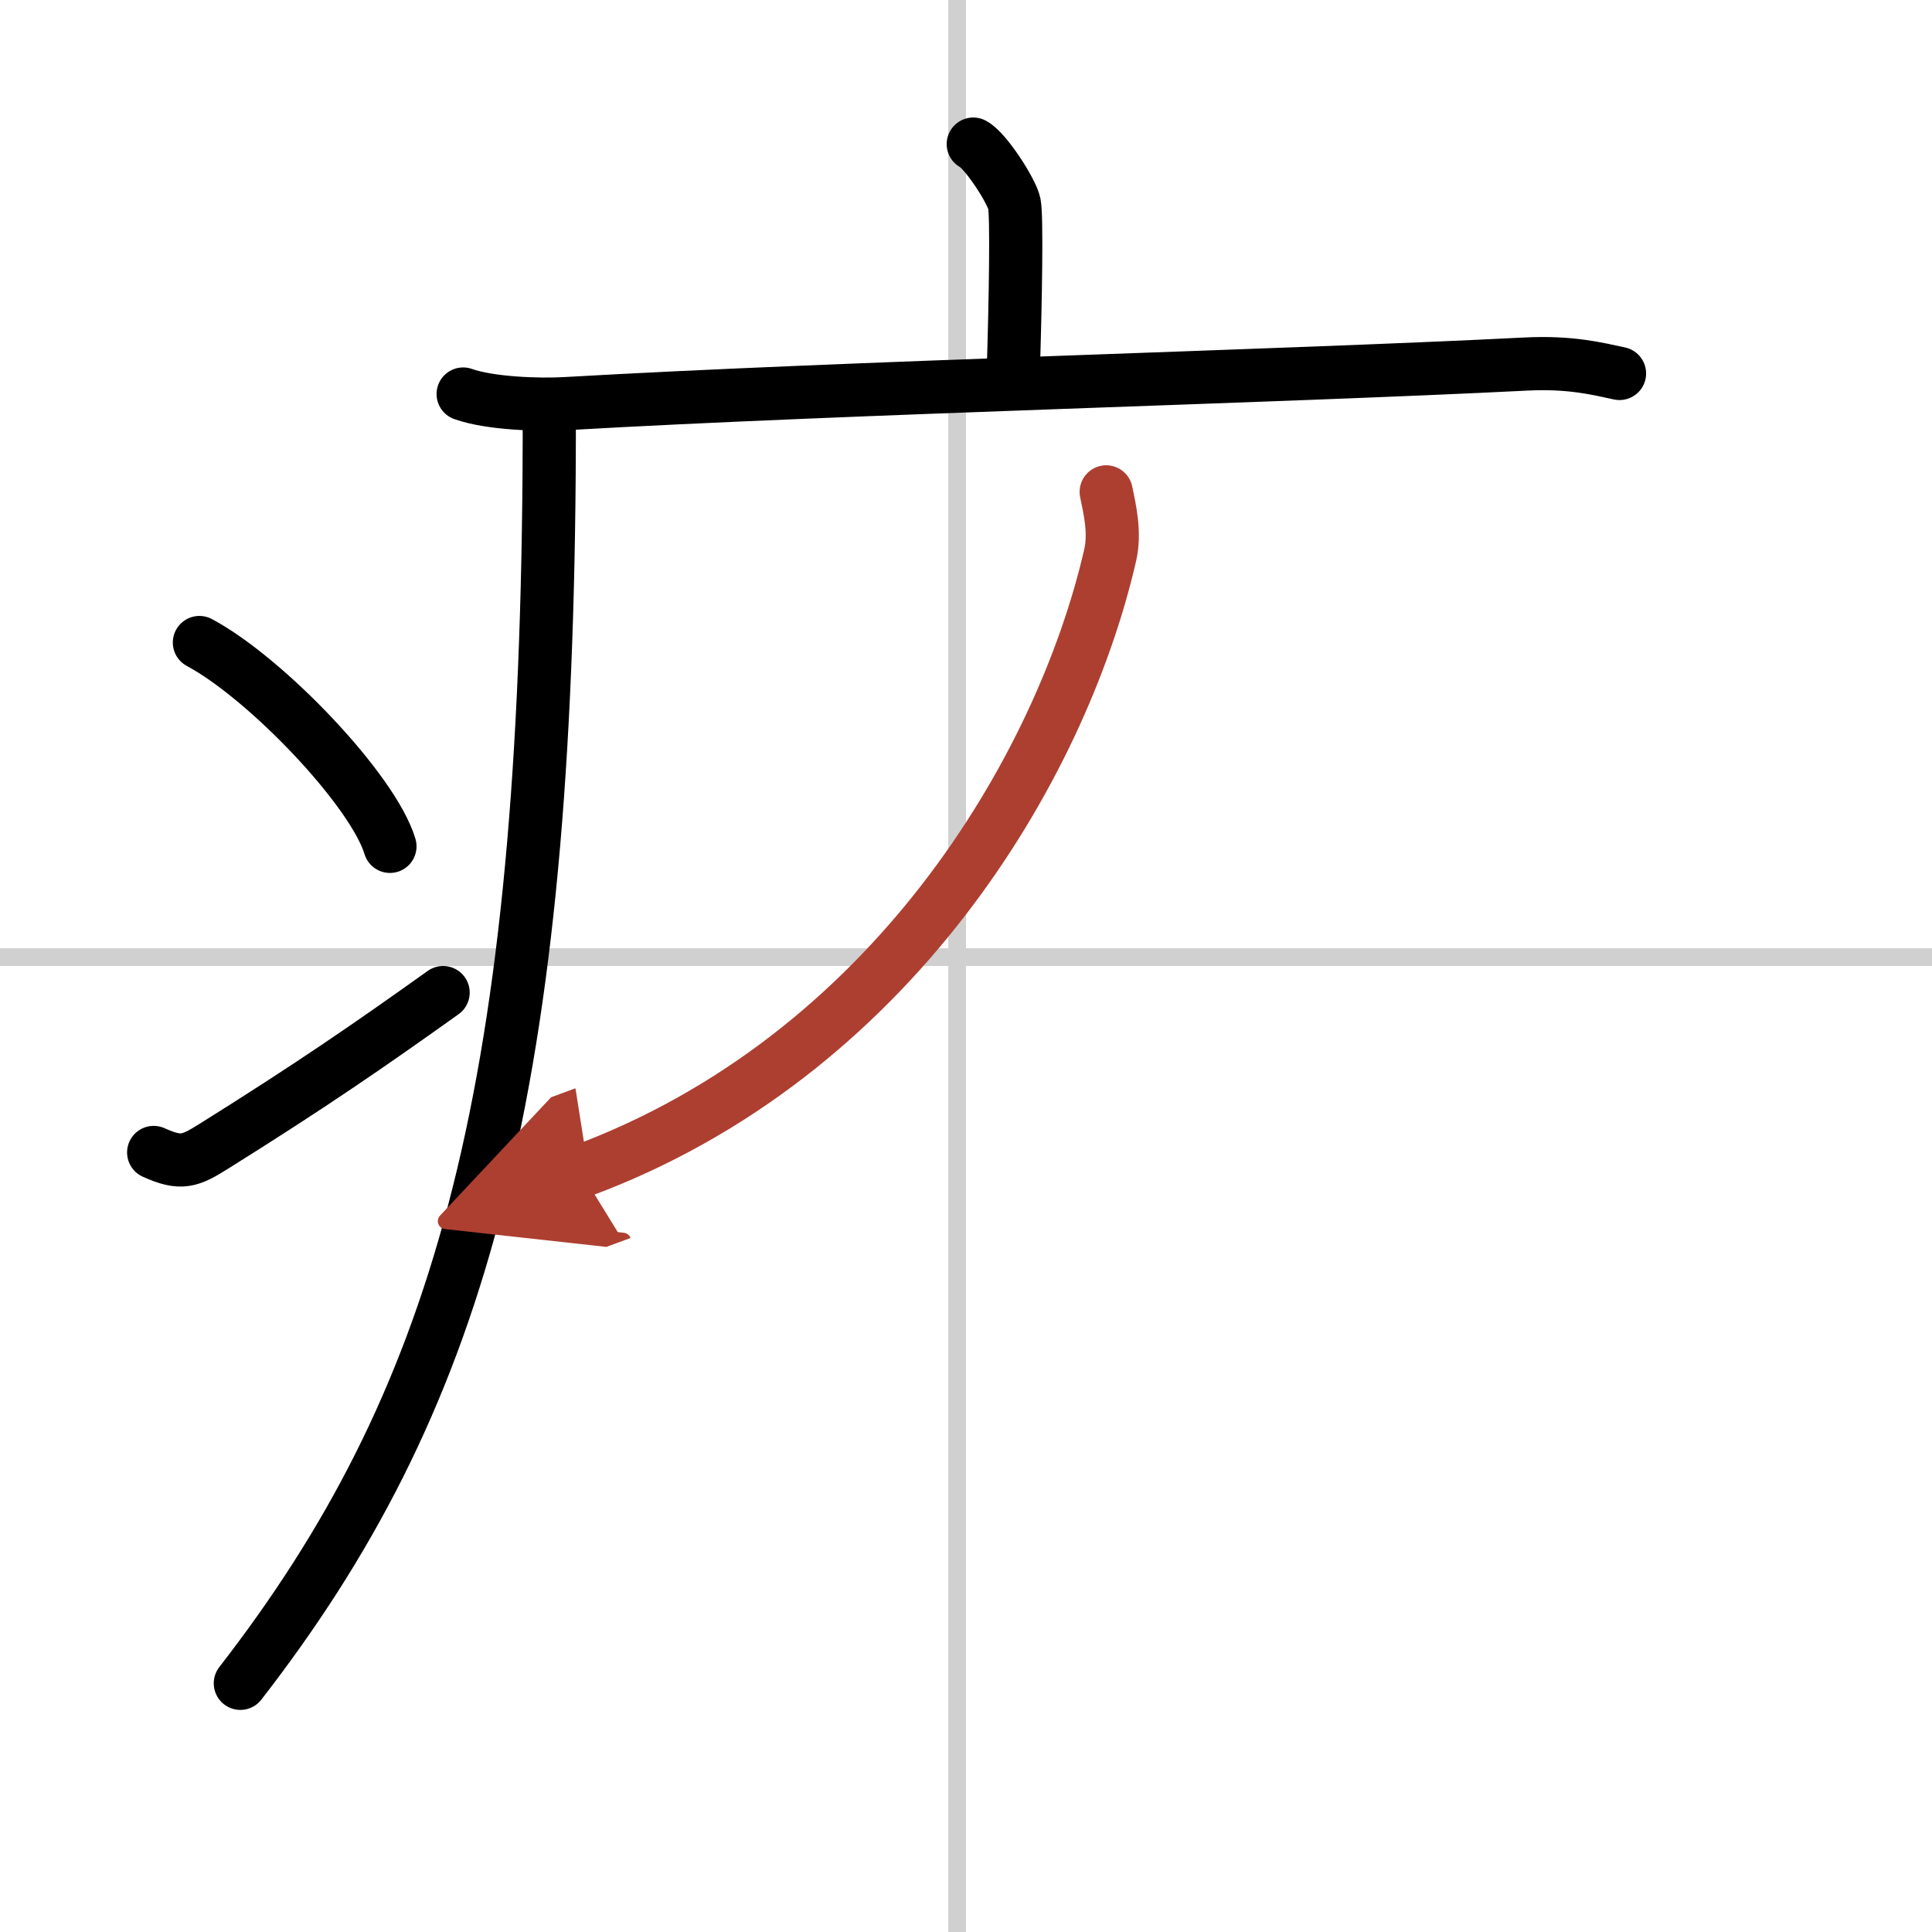
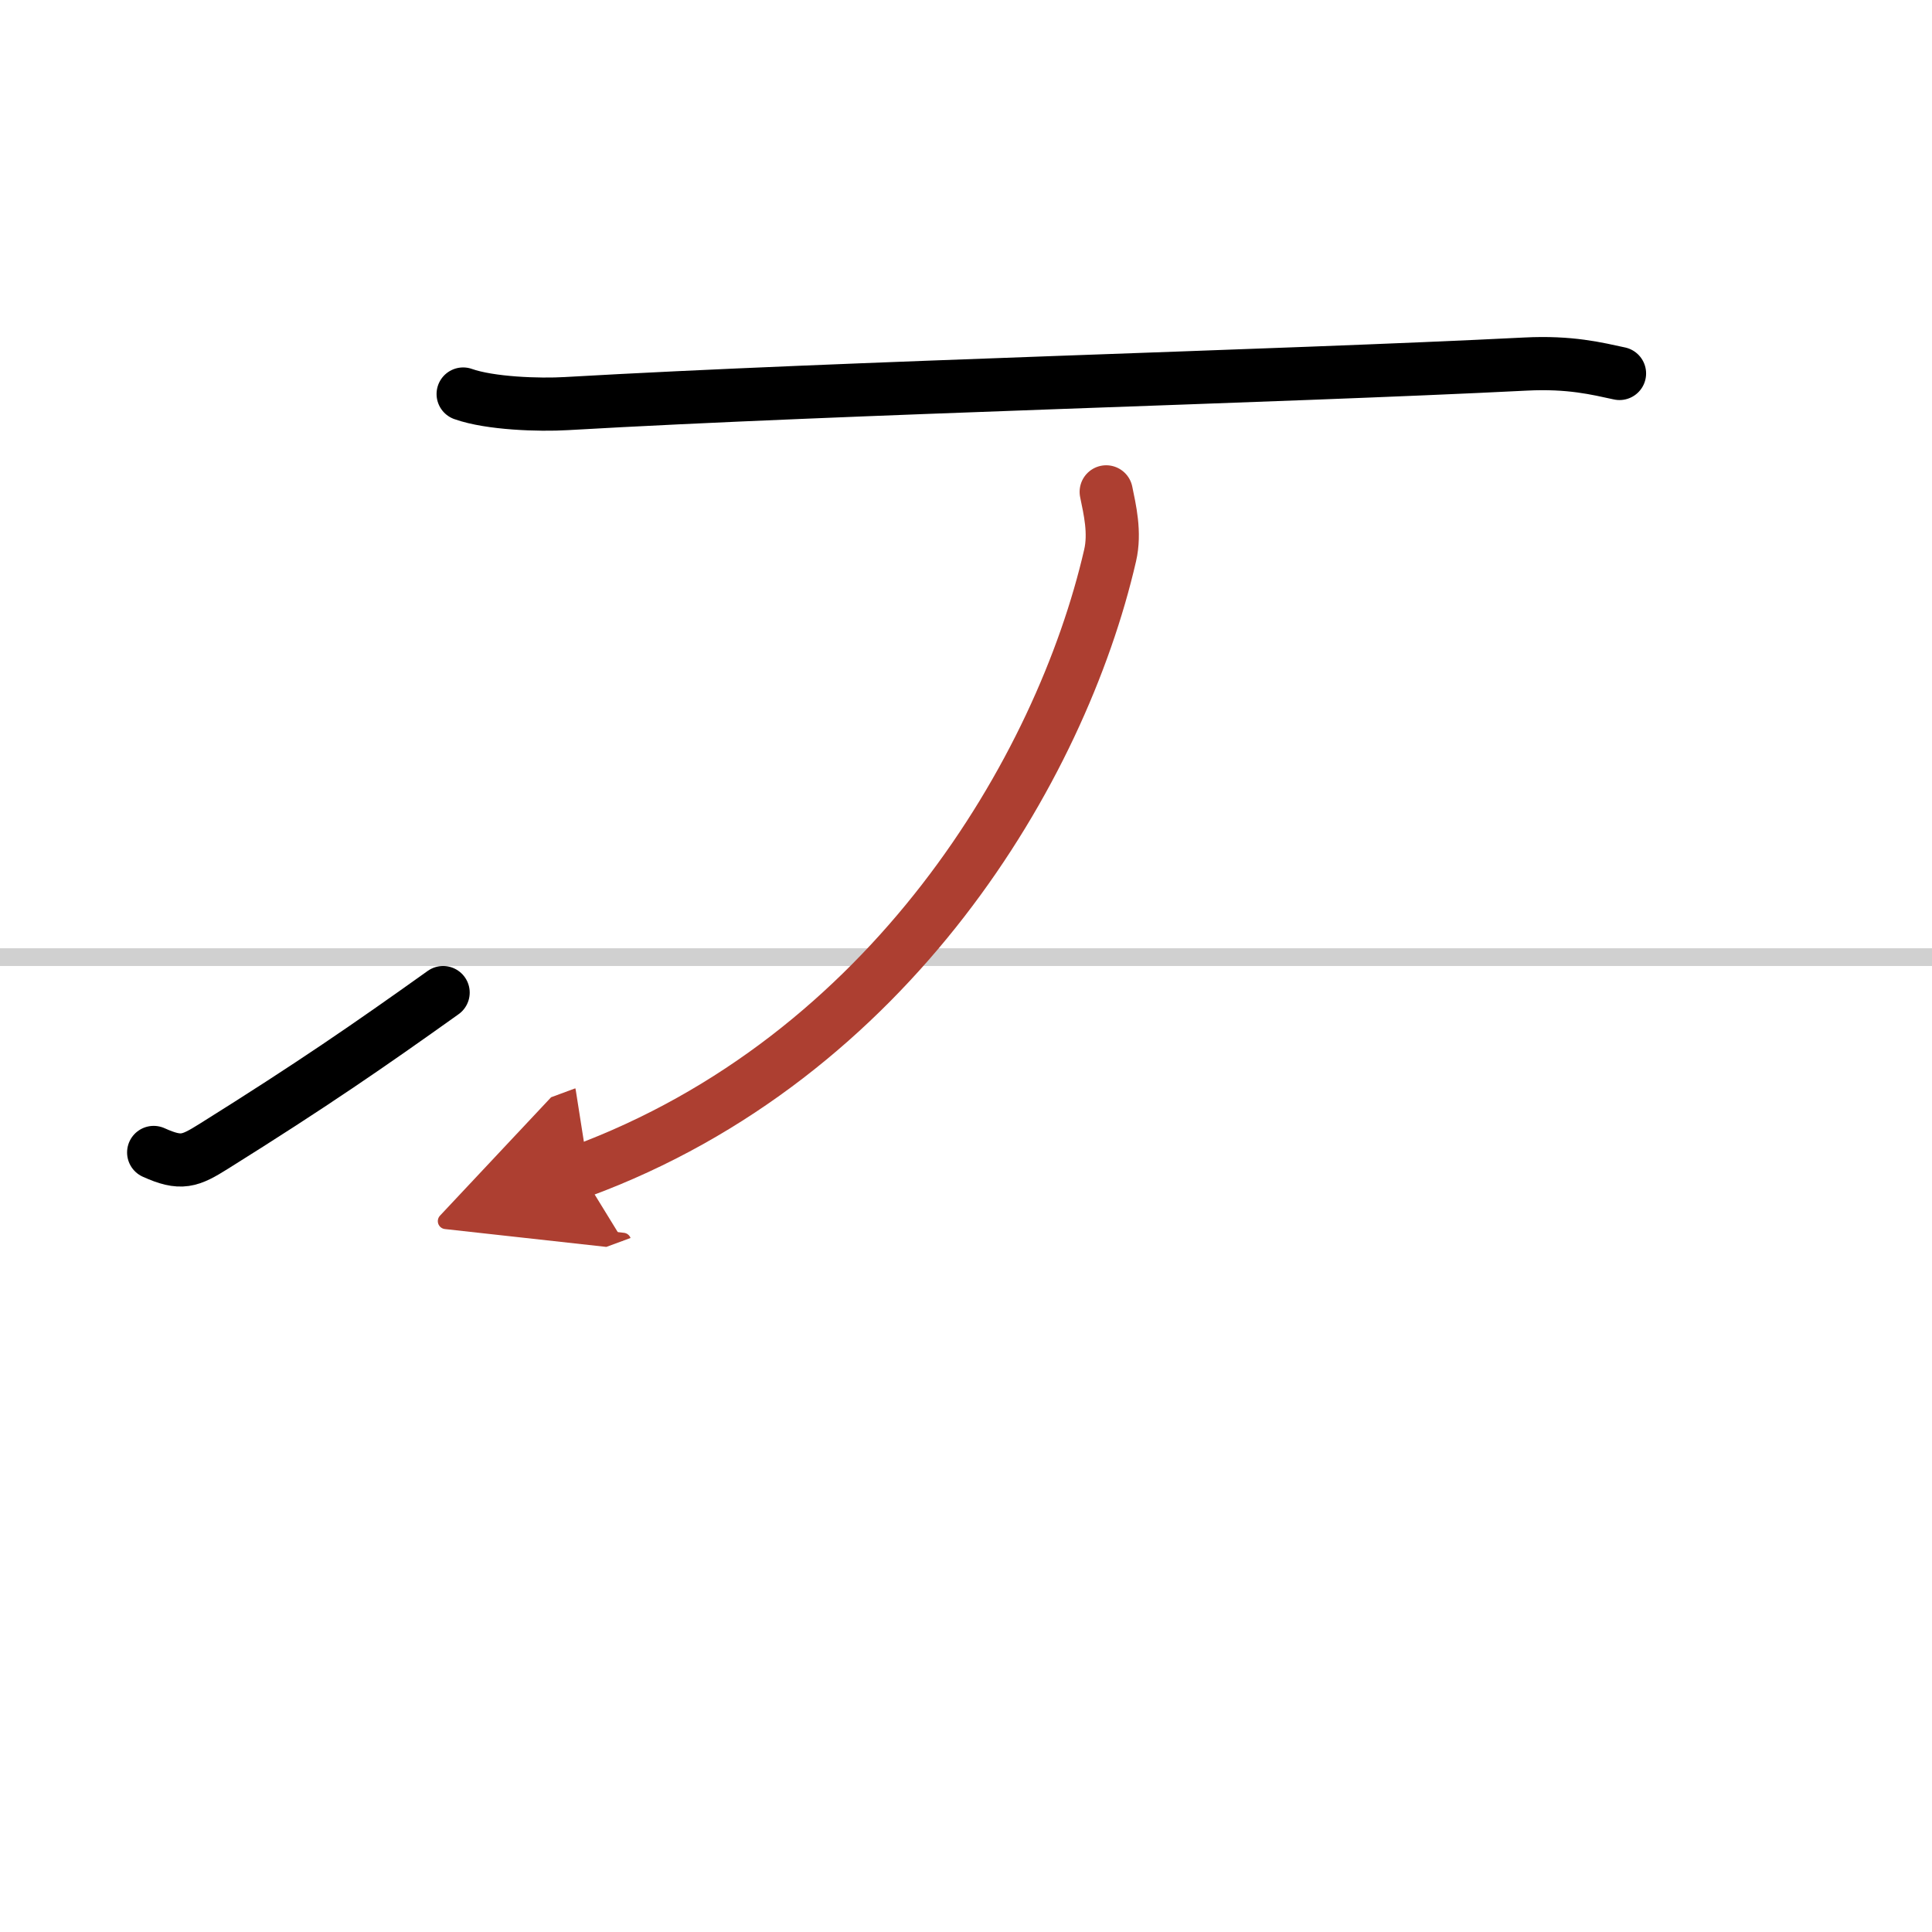
<svg xmlns="http://www.w3.org/2000/svg" width="400" height="400" viewBox="0 0 109 109">
  <defs>
    <marker id="a" markerWidth="4" orient="auto" refX="1" refY="5" viewBox="0 0 10 10">
      <polyline points="0 0 10 5 0 10 1 5" fill="#ad3f31" stroke="#ad3f31" />
    </marker>
  </defs>
  <g fill="none" stroke="#000" stroke-linecap="round" stroke-linejoin="round" stroke-width="3">
    <rect width="100%" height="100%" fill="#fff" stroke="#fff" />
-     <line x1="54" x2="54" y2="109" stroke="#d0d0d0" stroke-width="1" />
    <line x2="109" y1="54" y2="54" stroke="#d0d0d0" stroke-width="1" />
-     <path d="m54.91 8.13c0.7 0.36 2.18 2.66 2.32 3.37s0.07 5.3-0.07 9.74" />
    <path d="m26.13 22.23c1.52 0.54 4.3 0.63 5.82 0.54 15.8-0.91 40.05-1.52 54.11-2.23 2.53-0.13 4.05 0.26 5.31 0.53" />
-     <path d="m30.99 23c0 1.28 0 2.53-0.01 3.75-0.26 35.63-5.23 52.5-17.42 68.22" />
-     <path d="m11.25 36.25c3.79 2.03 9.8 8.34 10.75 11.5" />
    <path d="M8.67,65.02c1.55,0.7,2.04,0.5,3.41-0.36C17.61,61.2,20.81,58.99,25,56" />
    <path d="m62.41 27.75c0.2 0.98 0.52 2.3 0.22 3.59-2.78 12.06-12.4 28.3-29.88 34.75" marker-end="url(#a)" stroke="#ad3f31" />
  </g>
</svg>